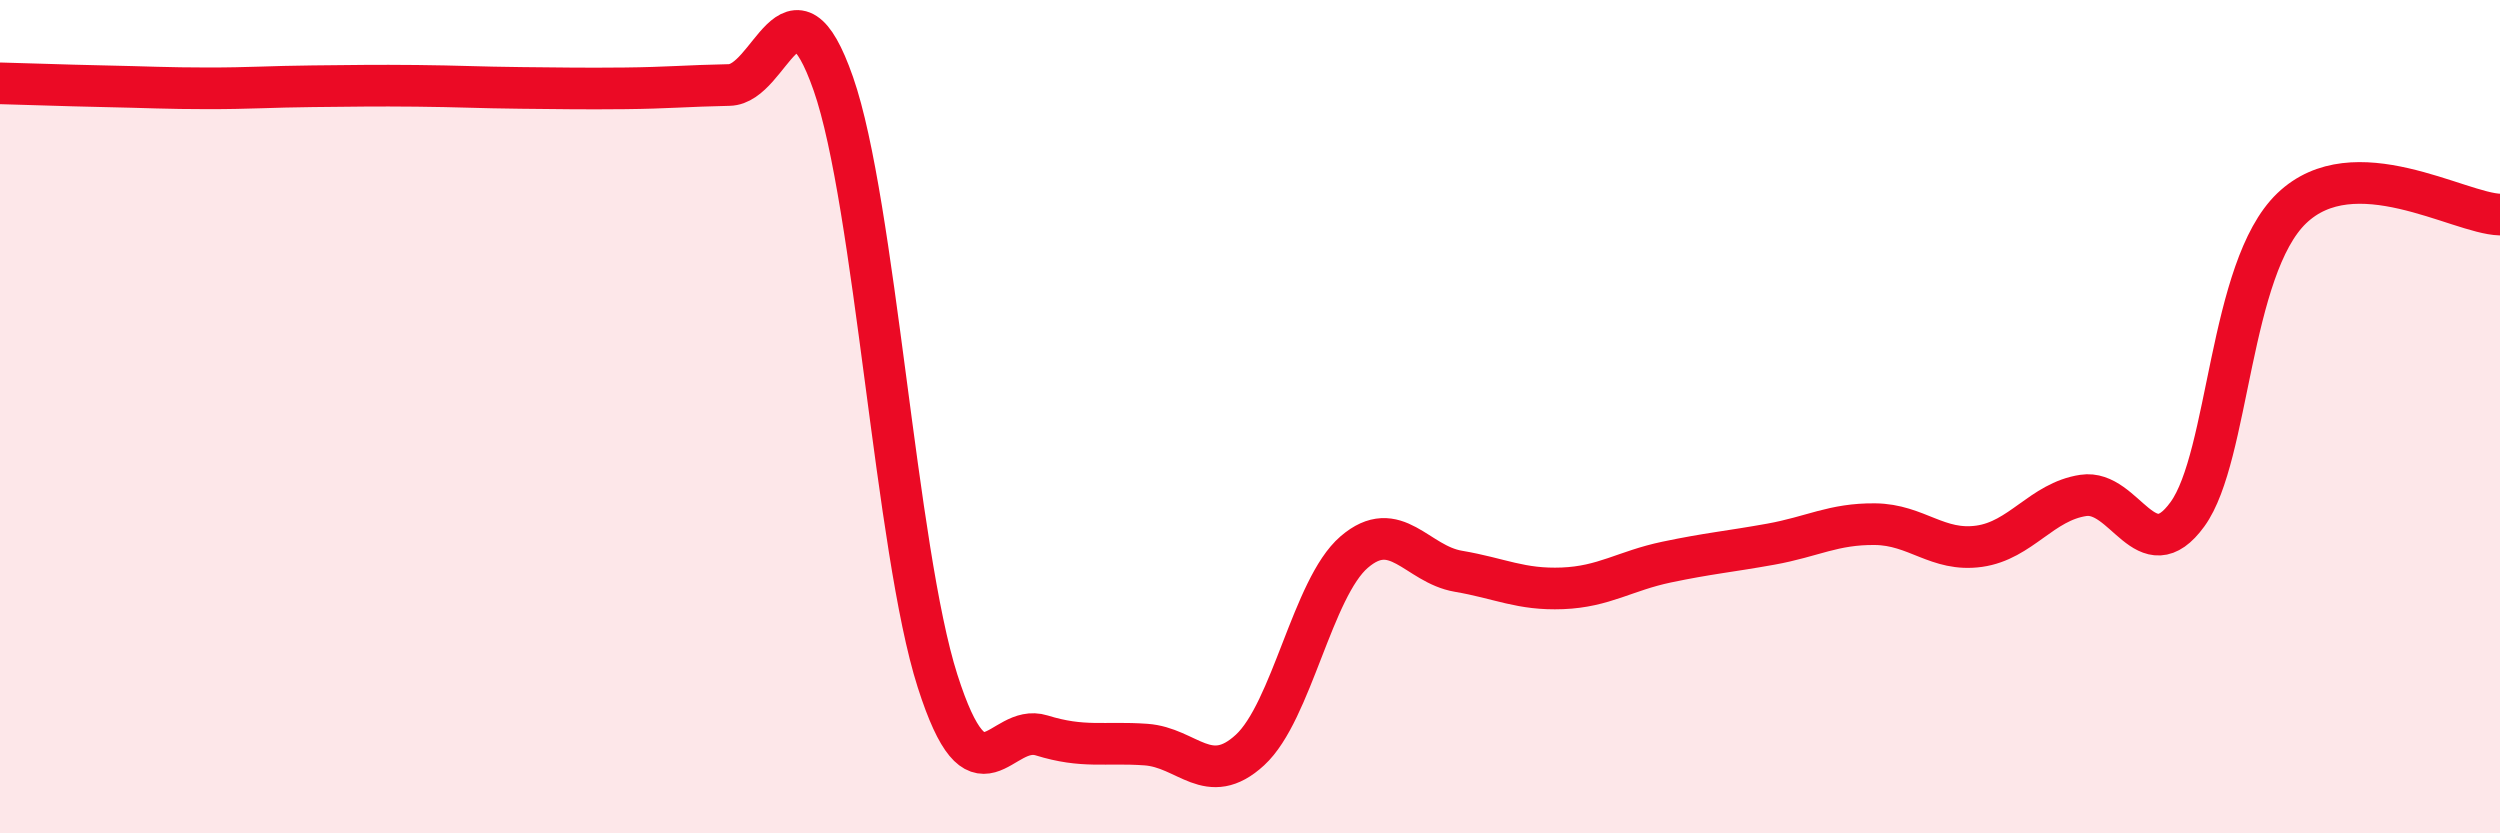
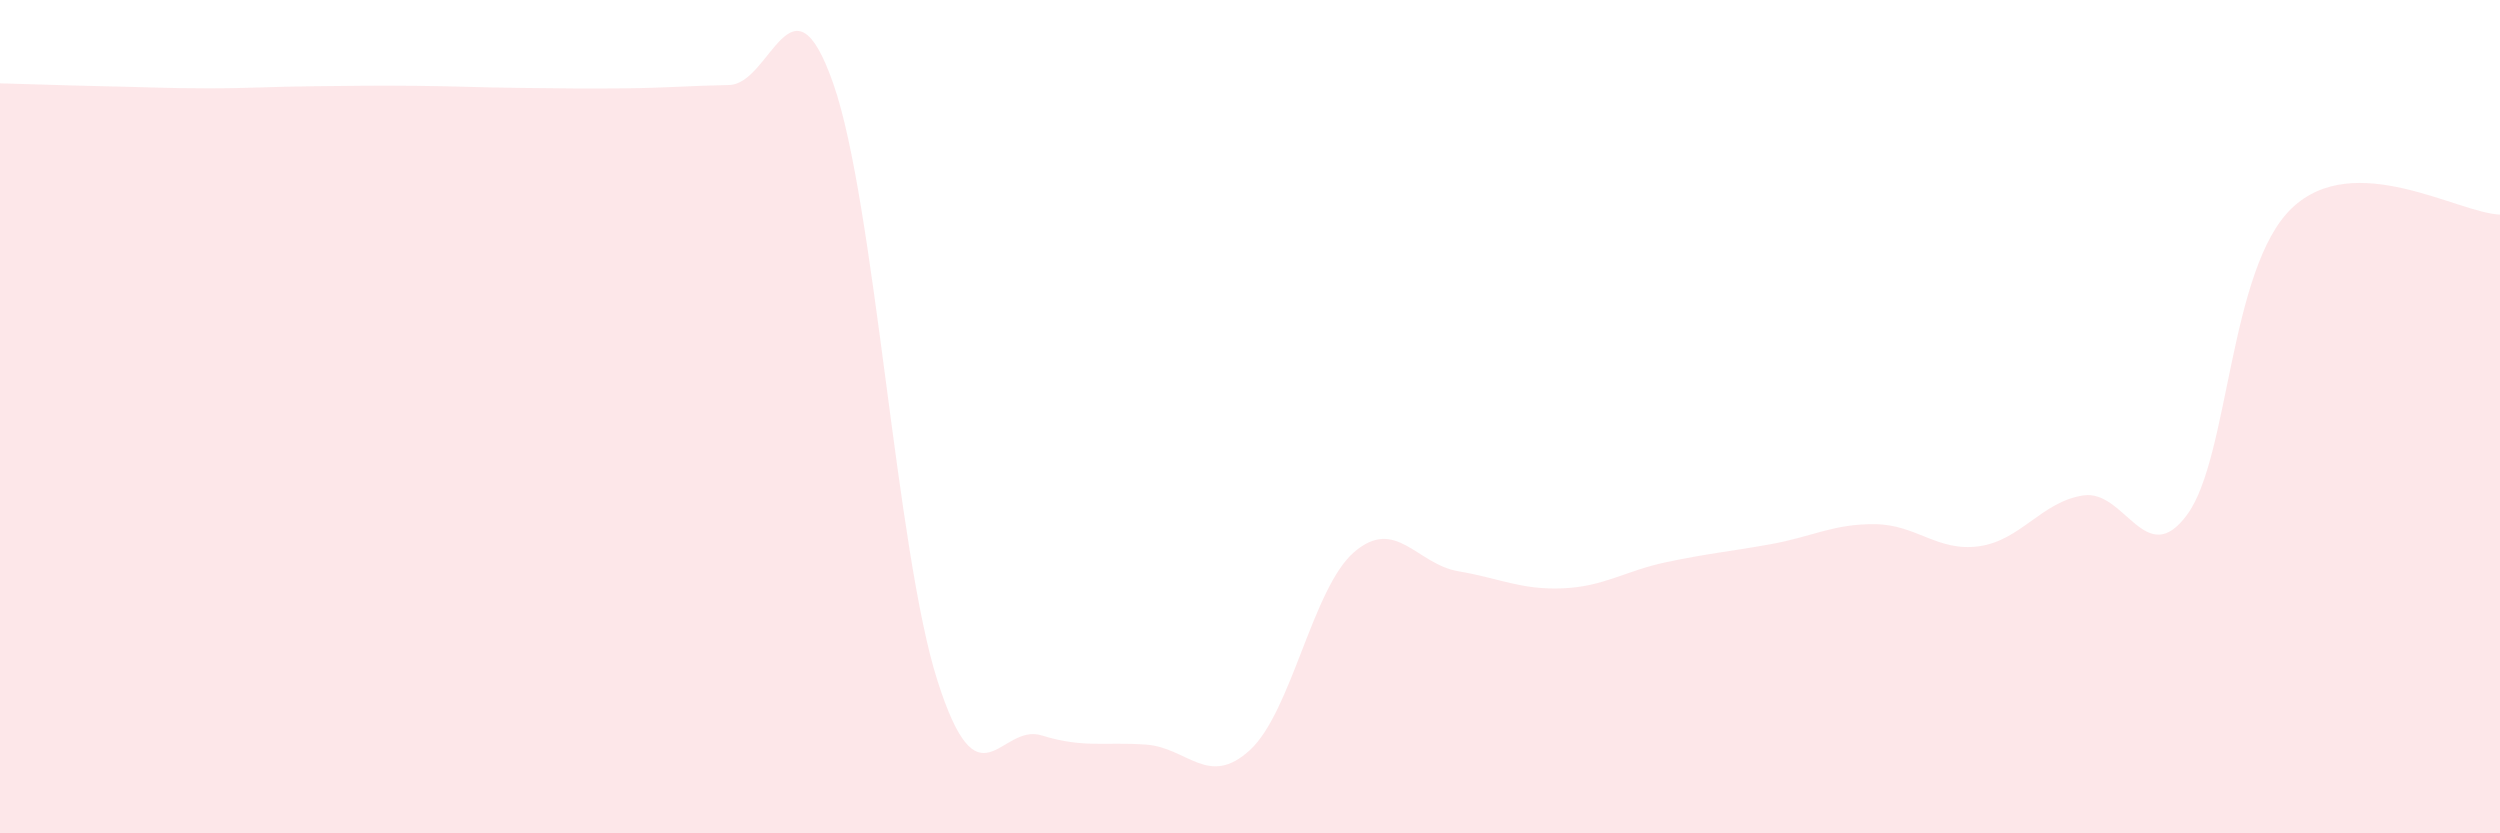
<svg xmlns="http://www.w3.org/2000/svg" width="60" height="20" viewBox="0 0 60 20">
  <path d="M 0,2 C 0.5,2.01 1.5,2.05 2.5,2.07 C 3.5,2.09 4,2.12 5,2.12 C 6,2.12 6.5,2.08 7.5,2.07 C 8.5,2.06 9,2.05 10,2.06 C 11,2.07 11.5,2.1 12.5,2.11 C 13.5,2.12 14,2.13 15,2.12 C 16,2.11 16.5,2.06 17.5,2.04 C 18.5,2.02 19,-0.85 20,2.01 C 21,4.87 21.5,13.21 22.5,16.34 C 23.5,19.47 24,17.34 25,17.65 C 26,17.96 26.5,17.8 27.5,17.87 C 28.5,17.94 29,18.92 30,18 C 31,17.08 31.5,14.11 32.5,13.25 C 33.5,12.39 34,13.54 35,13.71 C 36,13.88 36.5,14.16 37.5,14.12 C 38.5,14.08 39,13.7 40,13.49 C 41,13.28 41.5,13.24 42.5,13.06 C 43.5,12.88 44,12.57 45,12.58 C 46,12.59 46.5,13.25 47.5,13.11 C 48.5,12.97 49,12.04 50,11.89 C 51,11.74 51.5,13.72 52.5,12.34 C 53.5,10.96 53.5,6.44 55,5 C 56.5,3.56 59,5.12 60,5.15L60 20L0 20Z" fill="#EB0A25" opacity="0.1" stroke-linecap="round" stroke-linejoin="round" />
-   <path d="M 0,2 C 0.5,2.01 1.5,2.05 2.5,2.07 C 3.5,2.09 4,2.12 5,2.12 C 6,2.12 6.5,2.08 7.5,2.07 C 8.5,2.06 9,2.05 10,2.06 C 11,2.07 11.5,2.1 12.5,2.11 C 13.5,2.12 14,2.13 15,2.12 C 16,2.11 16.5,2.06 17.5,2.04 C 18.5,2.02 19,-0.85 20,2.01 C 21,4.87 21.5,13.21 22.5,16.34 C 23.5,19.47 24,17.34 25,17.65 C 26,17.96 26.5,17.8 27.5,17.87 C 28.5,17.94 29,18.92 30,18 C 31,17.08 31.5,14.11 32.5,13.25 C 33.5,12.39 34,13.54 35,13.71 C 36,13.88 36.5,14.16 37.5,14.12 C 38.5,14.08 39,13.7 40,13.49 C 41,13.28 41.5,13.24 42.5,13.06 C 43.5,12.88 44,12.57 45,12.58 C 46,12.59 46.5,13.25 47.5,13.11 C 48.5,12.97 49,12.04 50,11.89 C 51,11.74 51.5,13.72 52.5,12.34 C 53.5,10.96 53.5,6.44 55,5 C 56.5,3.56 59,5.12 60,5.15" stroke="#EB0A25" stroke-width="1" fill="none" stroke-linecap="round" stroke-linejoin="round" />
</svg>